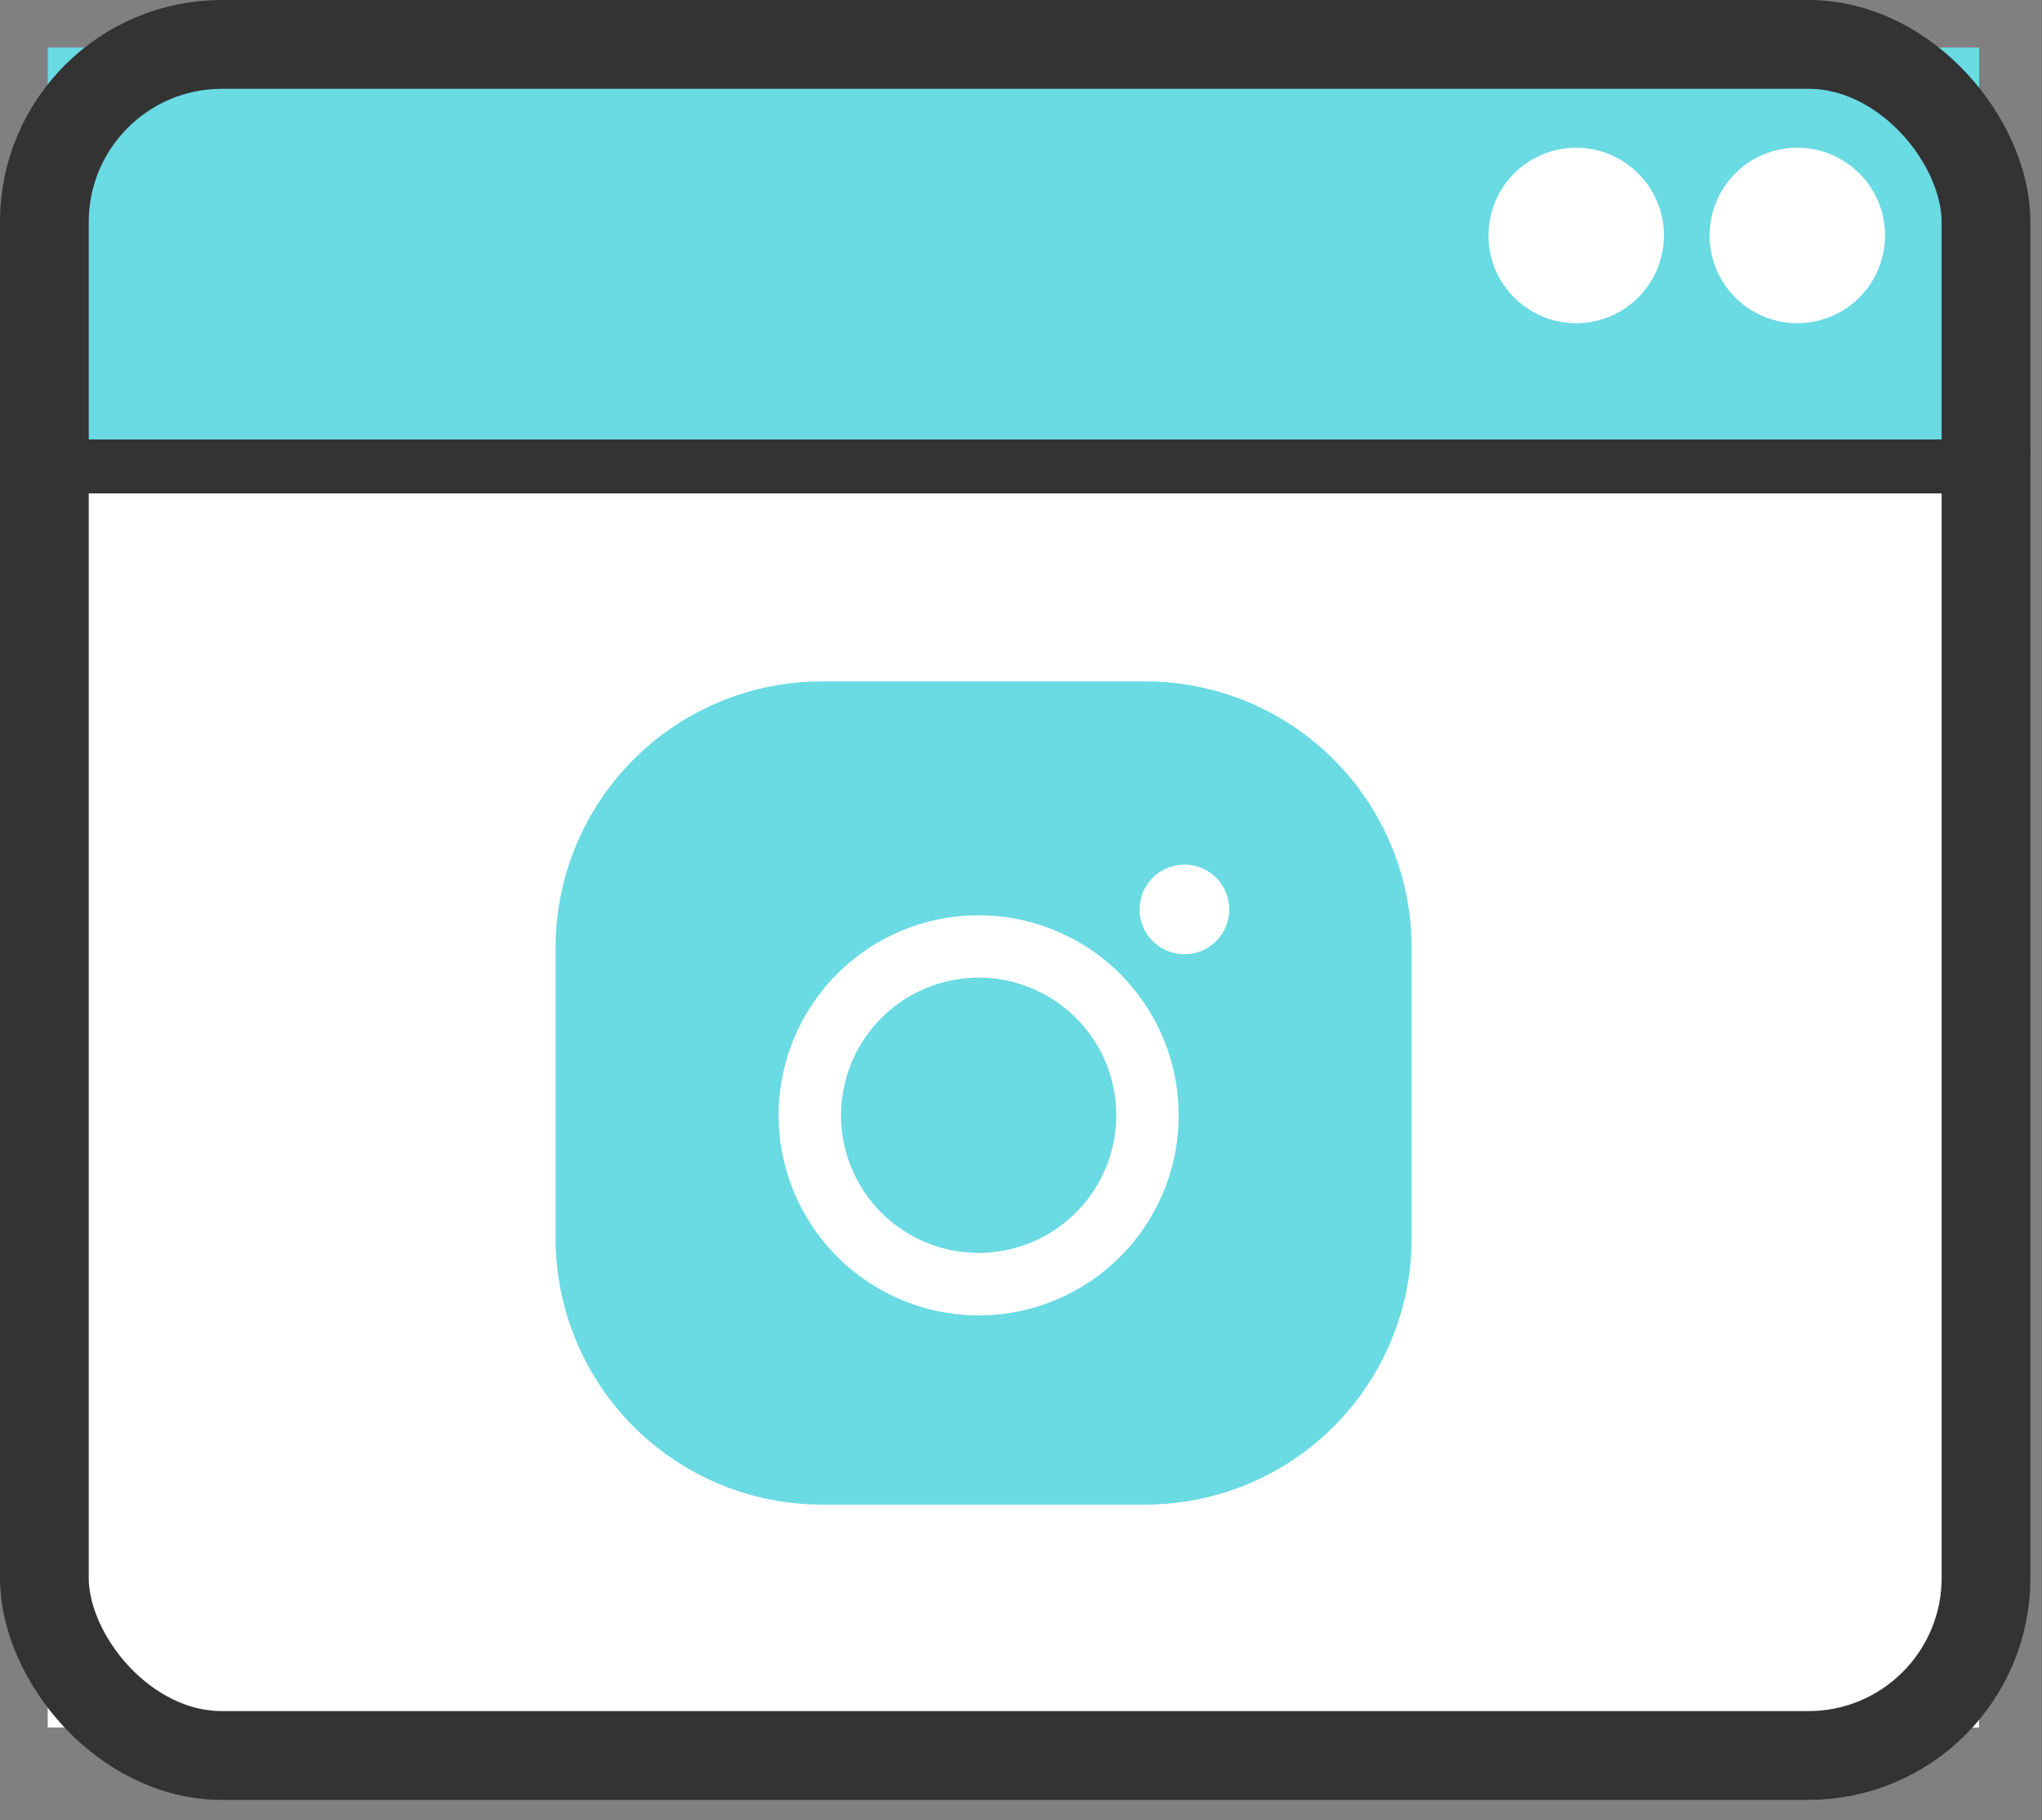
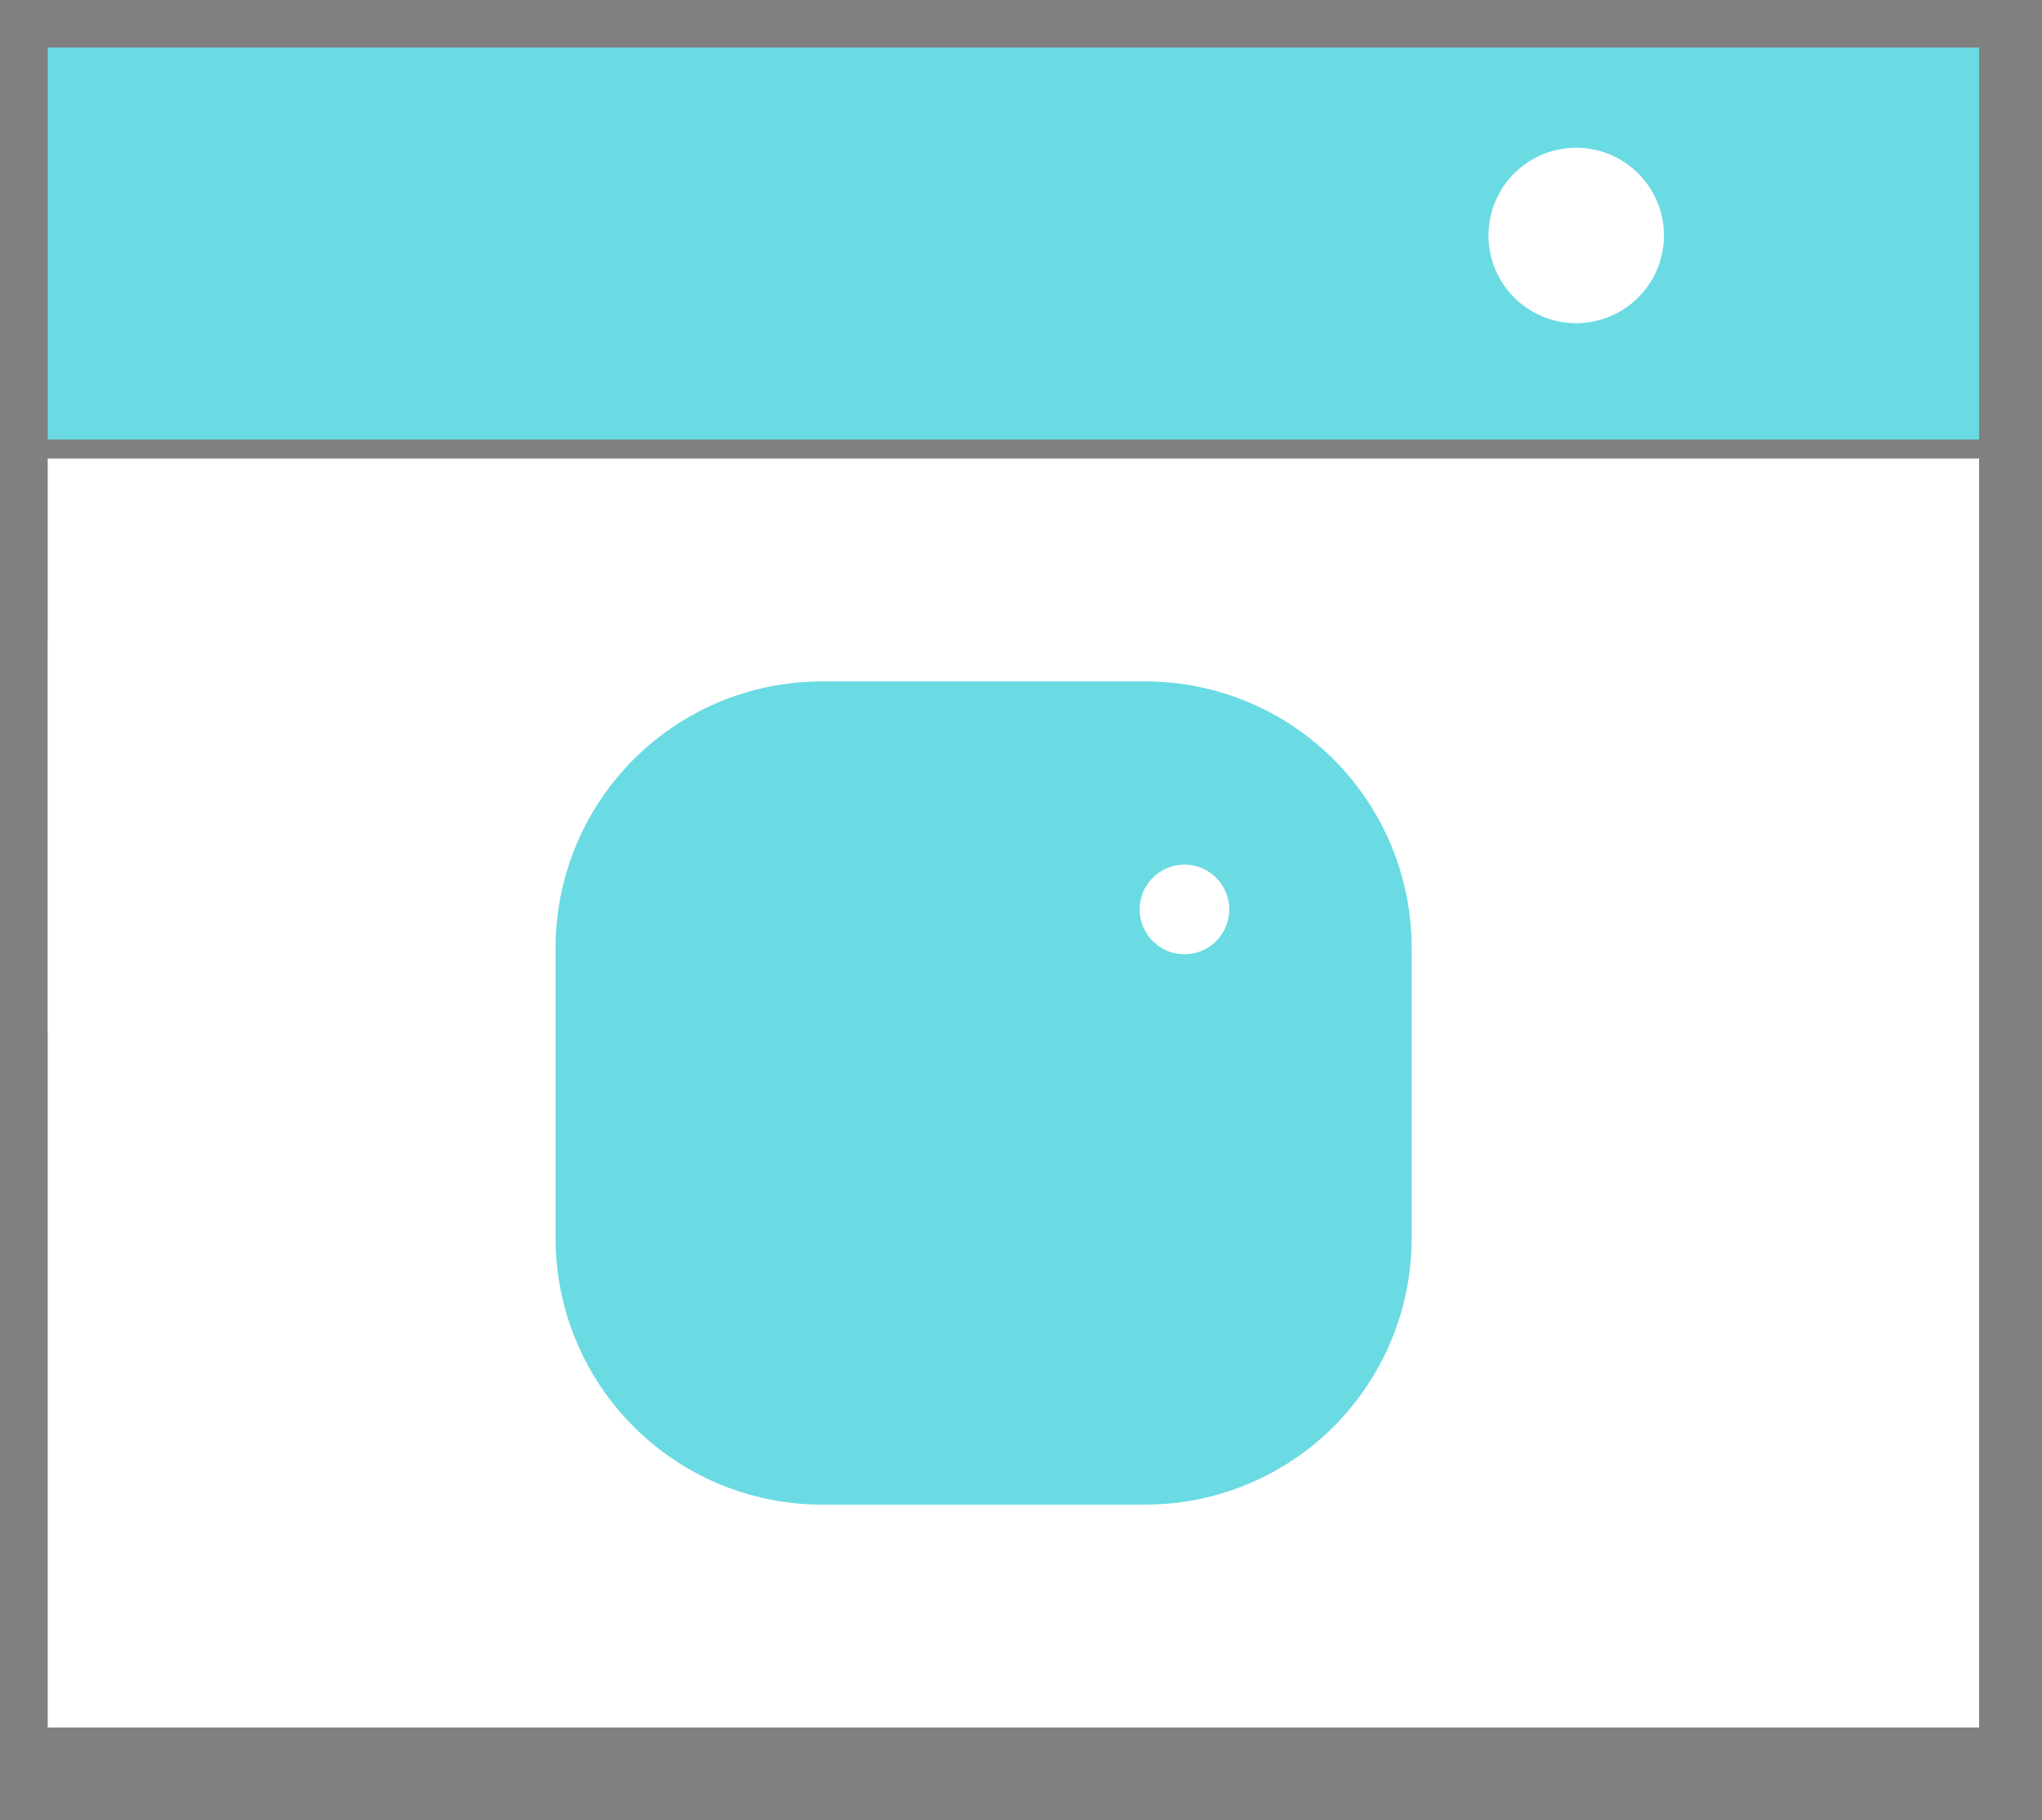
<svg xmlns="http://www.w3.org/2000/svg" width="46" height="41" viewBox="0 0 46 41">
  <rect x="0" y="0" width="46" height="41" fill="#808080" stroke="none" />
  <defs>
    <clipPath id="clip-path">
      <rect id="長方形_4128" data-name="長方形 4128" width="46" height="41" transform="translate(985 1932)" fill="none" stroke="#707070" stroke-width="1" />
    </clipPath>
  </defs>
  <g id="マスクグループ_108" data-name="マスクグループ 108" transform="translate(-985 -1932)" clip-path="url(#clip-path)">
    <g id="グループ_1416" data-name="グループ 1416" transform="translate(-1.436 -1.126)">
      <g id="グループ_1403" data-name="グループ 1403">
        <rect id="長方形_3808" data-name="長方形 3808" width="43.508" height="8.828" transform="translate(987.511 1947.527)" fill="#6adae3" />
        <rect id="長方形_3807" data-name="長方形 3807" width="43.508" height="28.582" transform="translate(987.511 1943.455)" fill="#fff" />
-         <line id="線_80" data-name="線 80" x1="43.74" transform="translate(987.435 1943.24)" fill="none" stroke="#333" stroke-linecap="round" stroke-linejoin="round" stroke-width="2" />
        <path id="パス_59204" data-name="パス 59204" d="M283.152,35.213a.976.976,0,1,0,.976.976A.976.976,0,0,0,283.152,35.213Z" transform="translate(743.772 1915.571)" fill="#fff" stroke="#fff" stroke-linecap="round" stroke-linejoin="round" stroke-width="2" />
        <path id="パス_59203" data-name="パス 59203" d="M237.126,35.213a.976.976,0,1,0,.976.976A.976.976,0,0,0,237.126,35.213Z" transform="translate(784.817 1915.571)" fill="#fff" stroke="#fff" stroke-linecap="round" stroke-linejoin="round" stroke-width="2" />
        <rect id="長方形_3805" data-name="長方形 3805" width="43.508" height="8.828" transform="translate(987.511 1934.197)" fill="#6adae3" />
-         <path id="パス_59205" data-name="パス 59205" d="M283.152,35.213a.976.976,0,1,0,.976.976A.976.976,0,0,0,283.152,35.213Z" transform="translate(743.772 1902.241)" fill="#fff" stroke="#fff" stroke-linecap="round" stroke-linejoin="round" stroke-width="2" />
        <path id="パス_59201" data-name="パス 59201" d="M237.126,35.213a.976.976,0,1,0,.976.976A.976.976,0,0,0,237.126,35.213Z" transform="translate(784.817 1902.241)" fill="#fff" stroke="#fff" stroke-linecap="round" stroke-linejoin="round" stroke-width="2" />
-         <rect id="長方形_3806" data-name="長方形 3806" width="43.74" height="38.542" rx="4" transform="translate(987.435 1934.126)" fill="none" stroke="#333" stroke-linecap="round" stroke-linejoin="round" stroke-width="2" />
        <rect id="長方形_3809" data-name="長方形 3809" width="18" height="16" rx="5" transform="translate(999.405 1949.258)" fill="#6adae3" />
        <path id="パス_59202" data-name="パス 59202" d="M6,0h7.284a6,6,0,0,1,6,6v6.542a6,6,0,0,1-6,6H6a6,6,0,0,1-6-6V6A6,6,0,0,1,6,0Z" transform="translate(998.952 1948.475)" fill="#6adae3" />
        <ellipse id="楕円形_357" data-name="楕円形 357" cx="1.01" cy="1.01" rx="1.01" ry="1.01" transform="translate(1012.108 1952.601)" fill="#fff" />
-         <path id="パス_59206" data-name="パス 59206" d="M128.655,133.158a4.506,4.506,0,1,0-4.506-4.506A4.511,4.511,0,0,0,128.655,133.158Zm0-7.608a3.1,3.1,0,1,1-3.1,3.1A3.105,3.105,0,0,1,128.655,125.55Z" transform="translate(879.827 1829.597)" fill="#fff" />
      </g>
    </g>
  </g>
</svg>